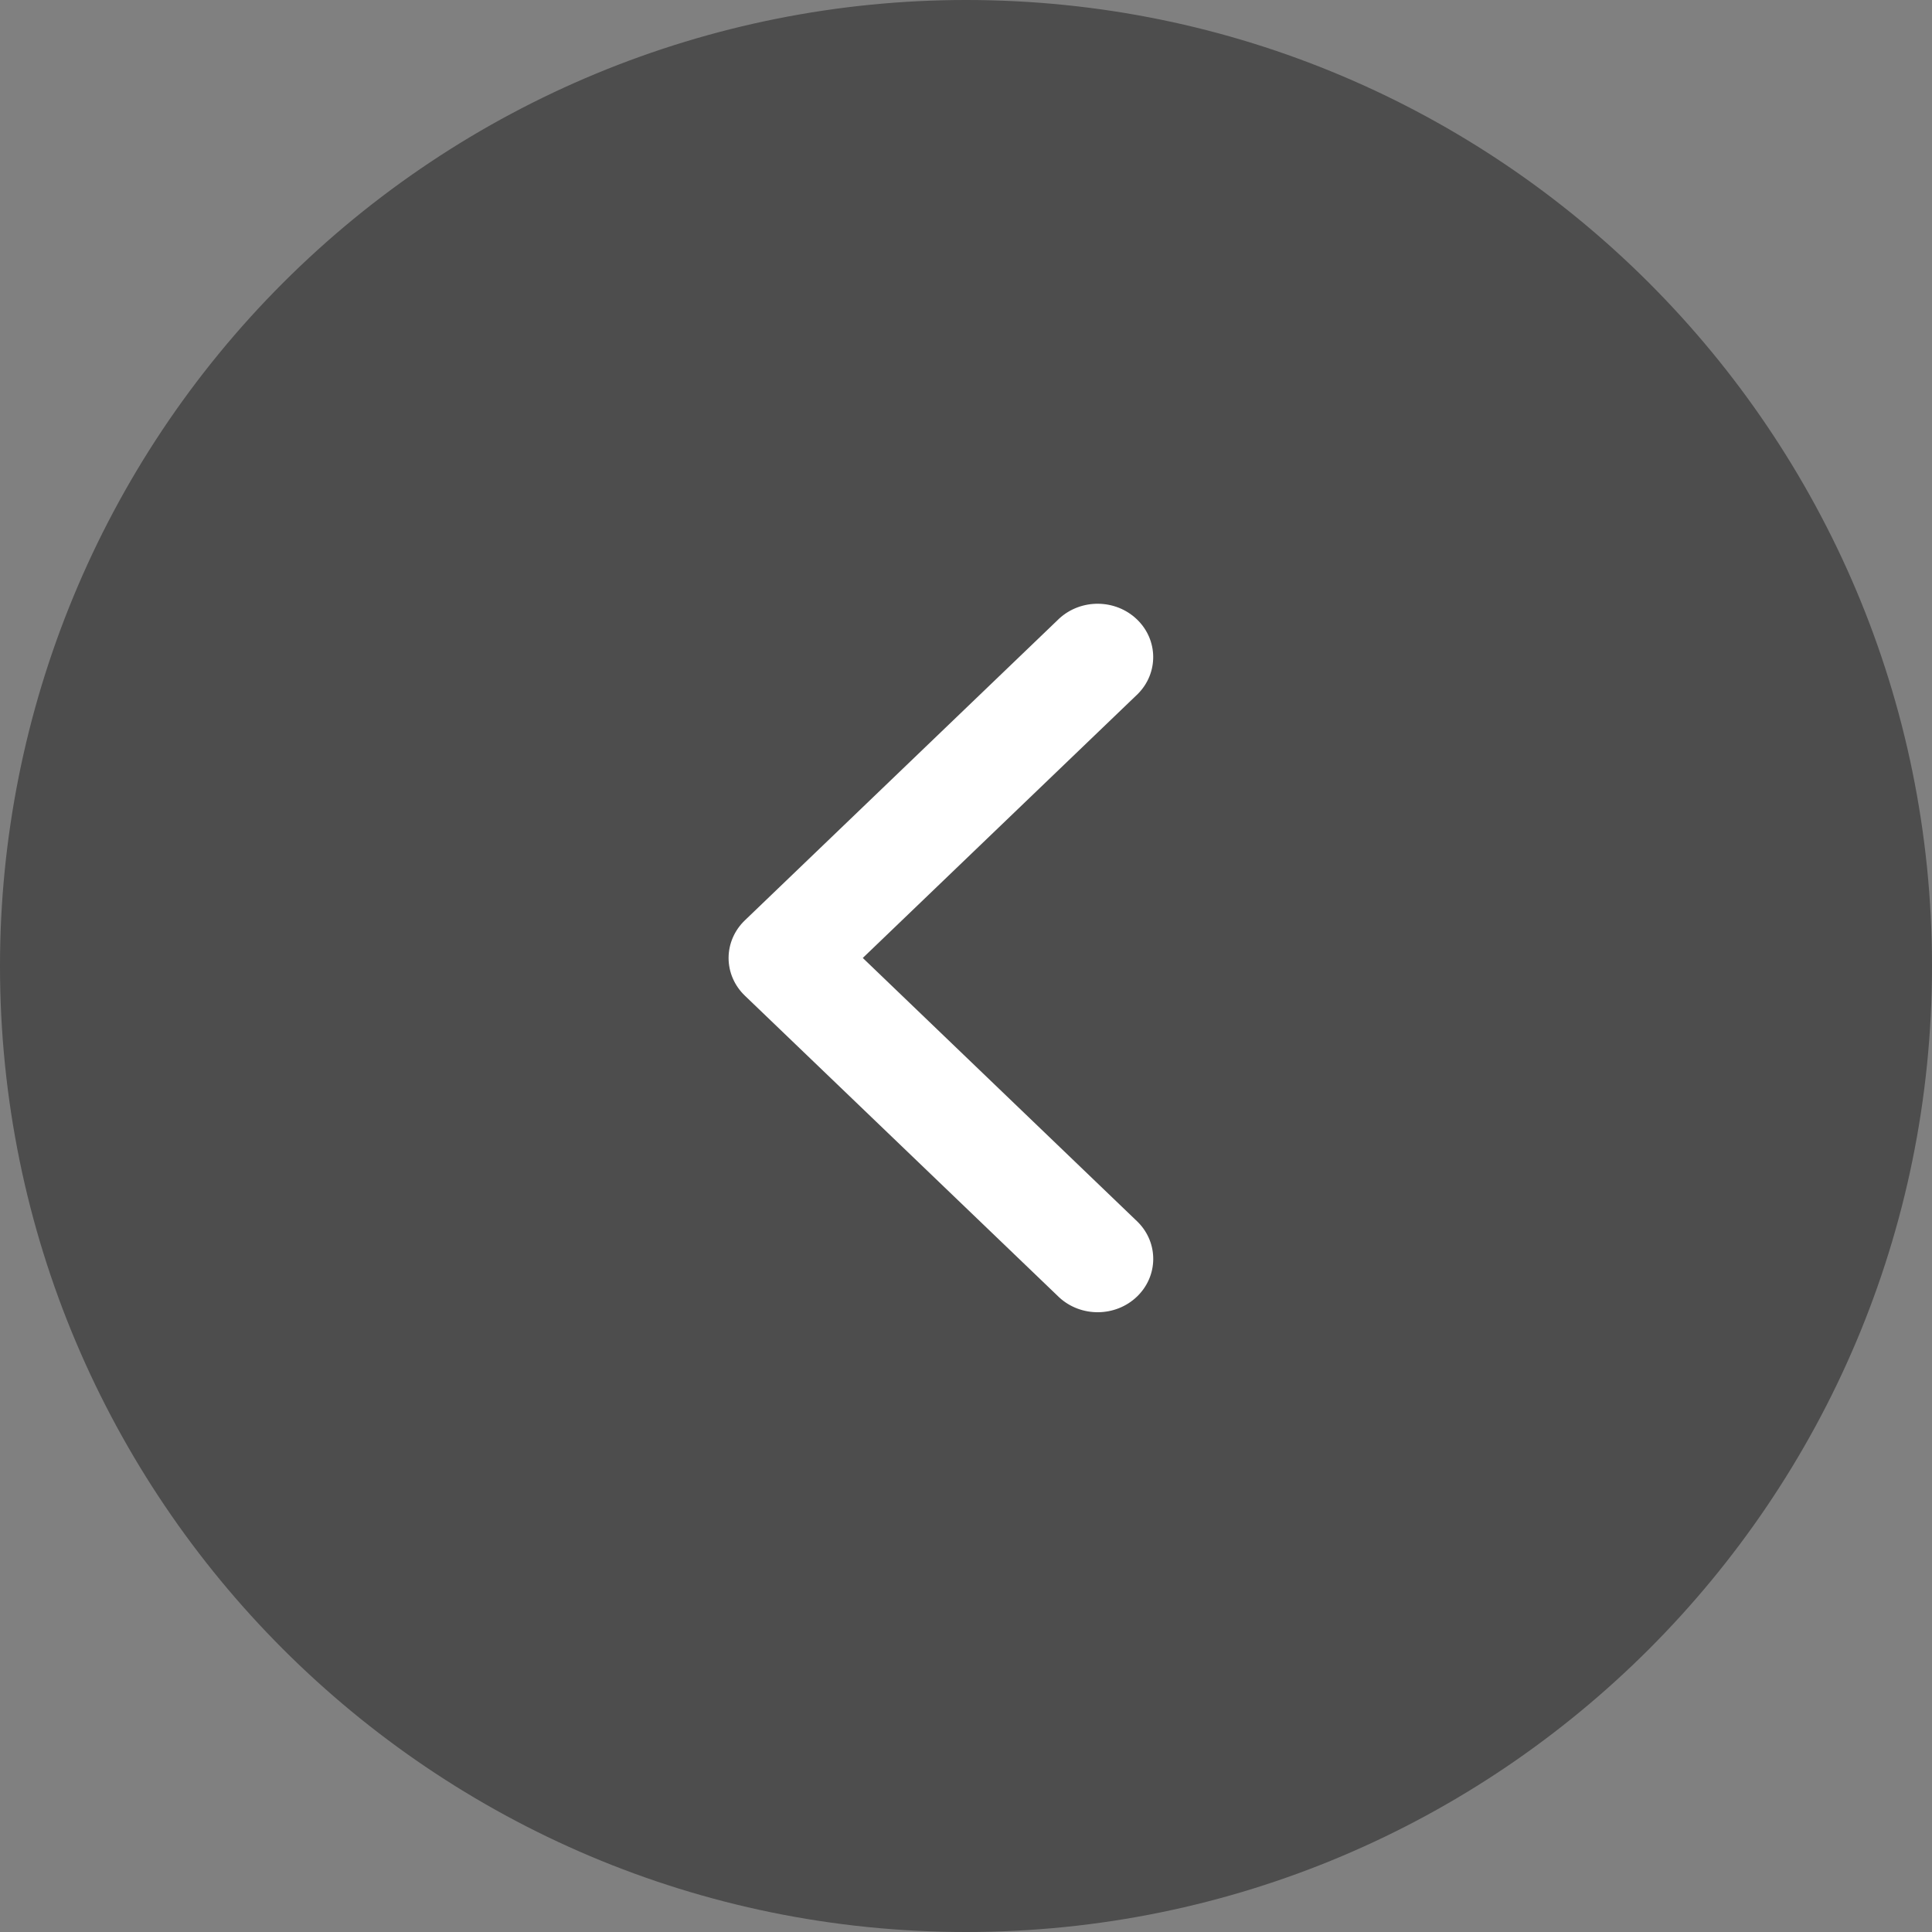
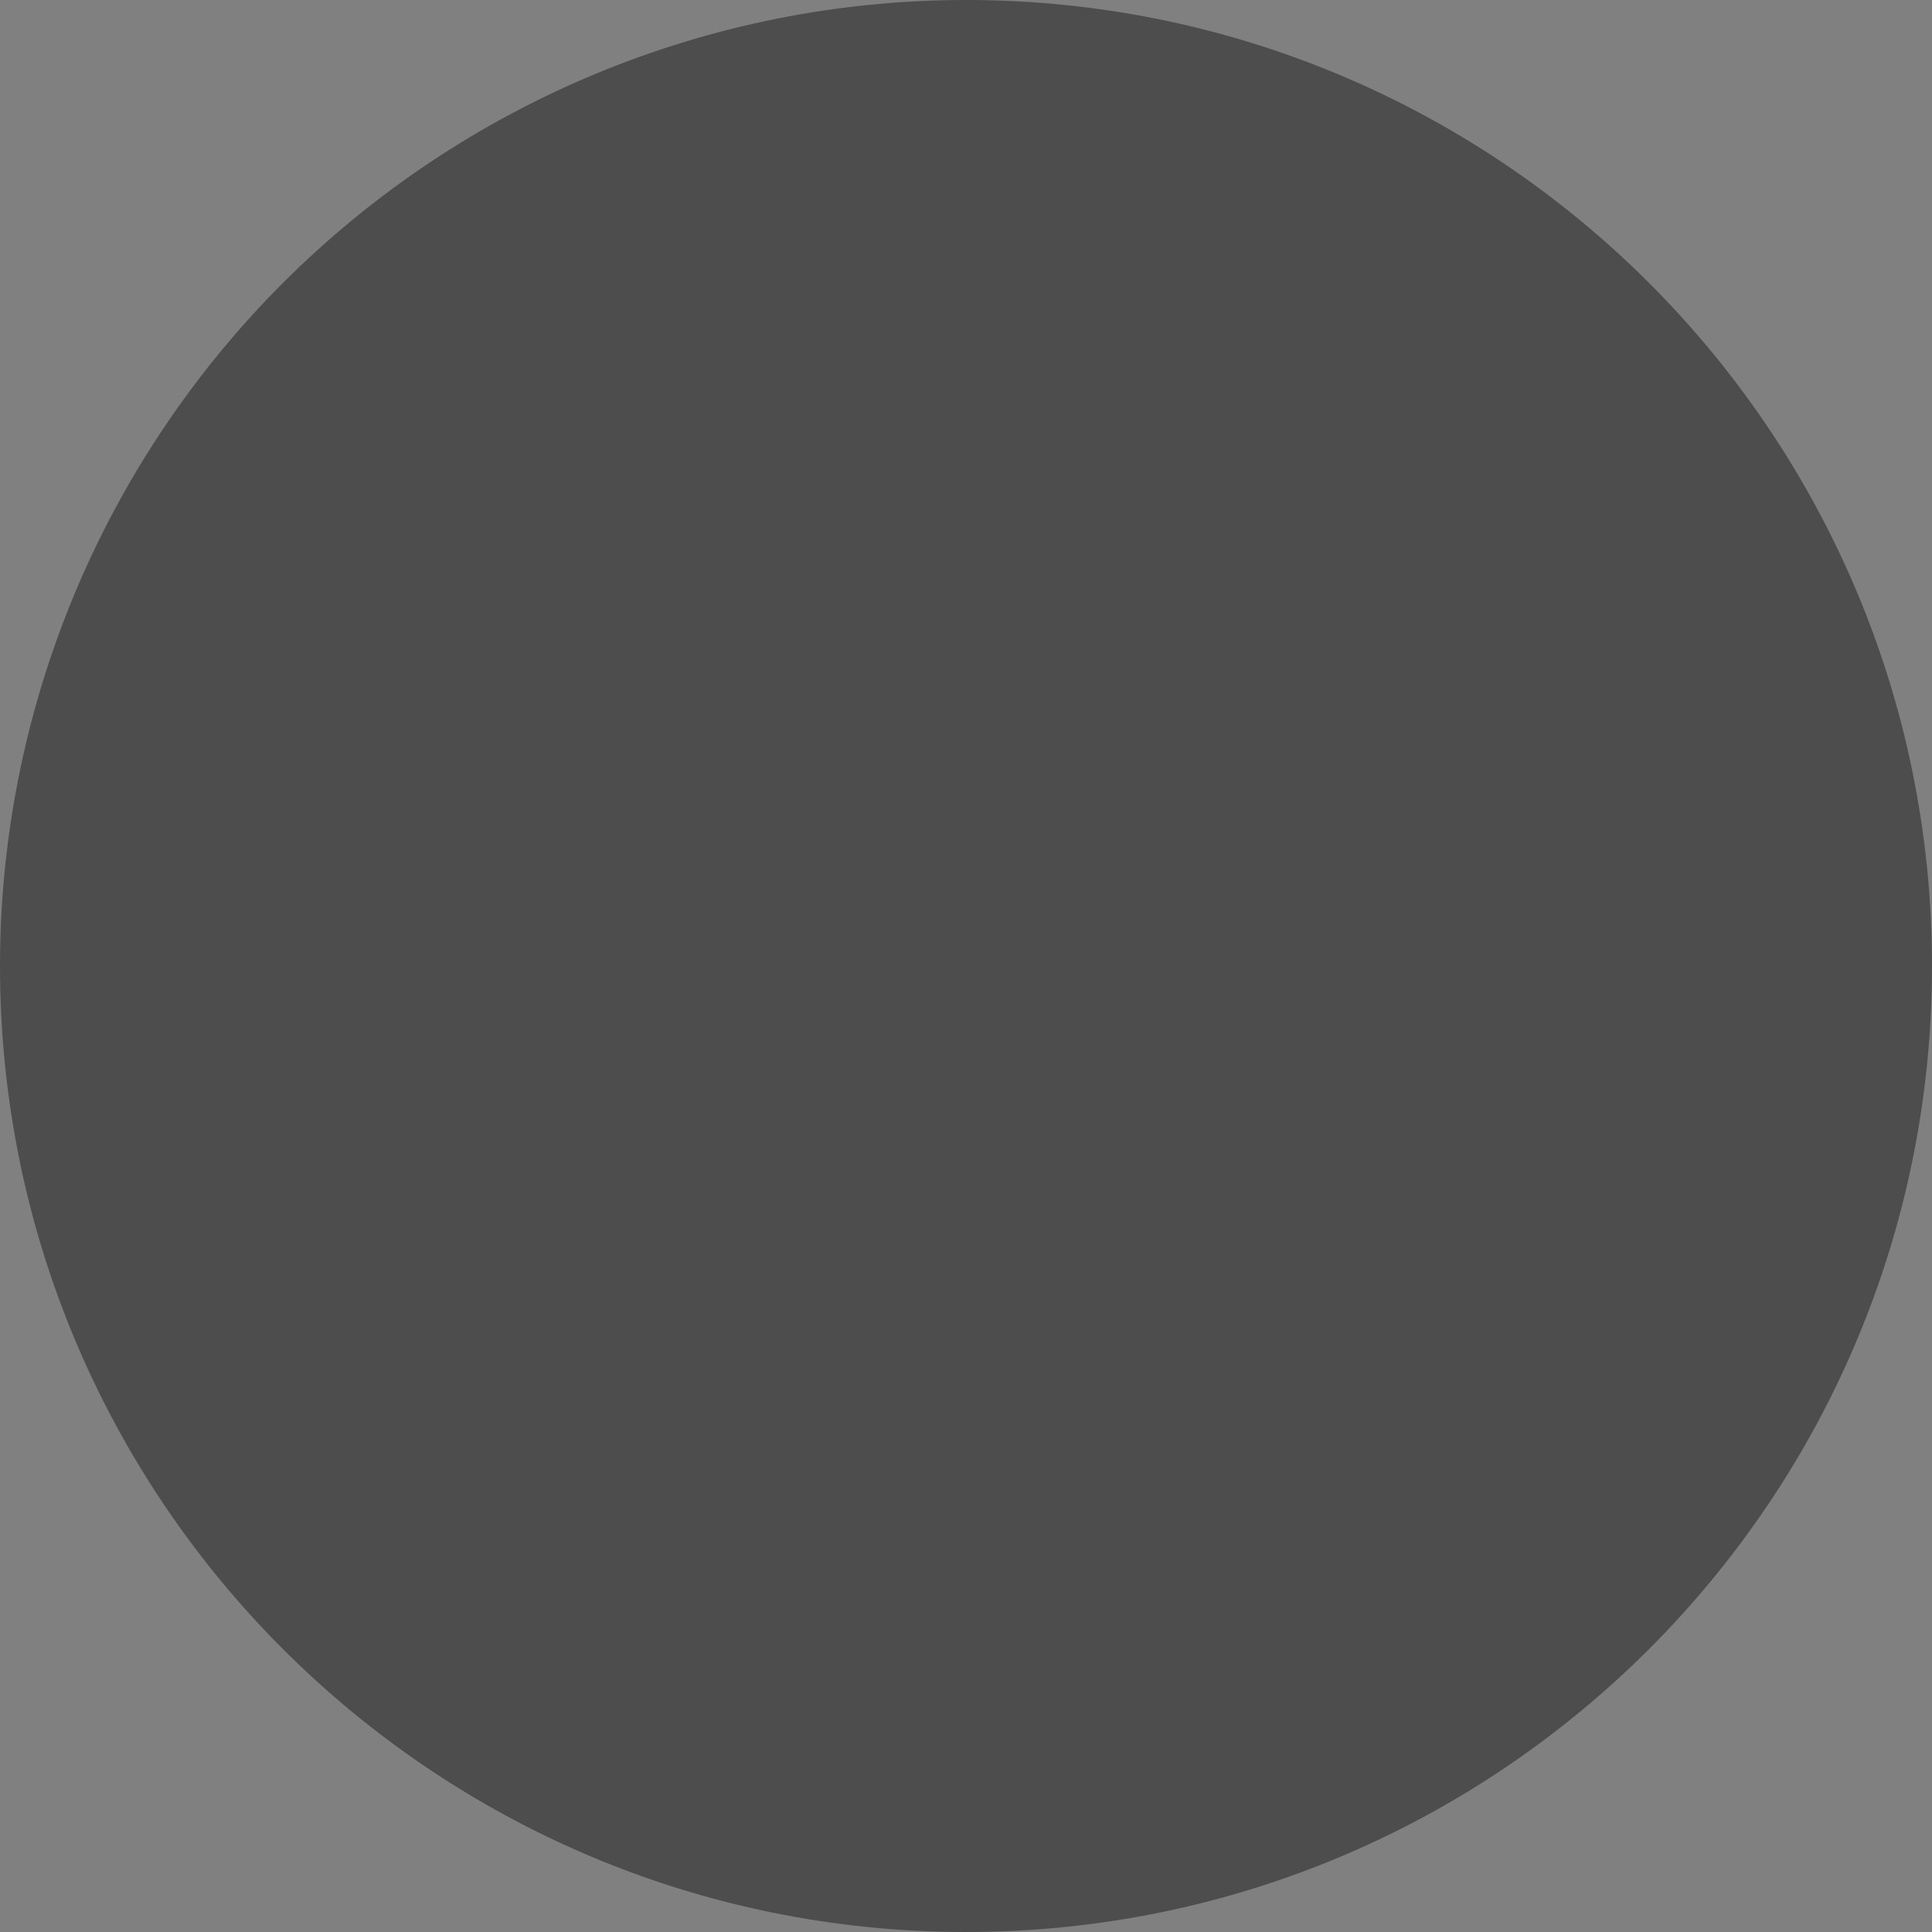
<svg xmlns="http://www.w3.org/2000/svg" width="80px" height="80px" viewBox="0 0 80 80" version="1.1">
  <rect x="0" y="0" width="80" height="80" fill="#808080" stroke="none" />
  <title>编组 3备份</title>
  <g id="绿" stroke="none" stroke-width="1" fill="none" fill-rule="evenodd">
    <g id="新闻动态列表1" transform="translate(-40, -463)" fill-rule="nonzero">
      <g id="编组-3备份" transform="translate(80, 503) scale(-1, 1) translate(-80, -503)translate(40, 463)">
        <path d="M40,0 C17.909,0 0,17.909 0,40 C0,62.091 17.909,80 40,80 C62.091,80 80,62.091 80,40 C80,29.391 75.786,19.217 68.284,11.716 C60.783,4.214 50.609,0 40,0 Z" id="路径" fill="#000000" opacity="0.4" />
-         <path d="M37.805,39.668 L49.194,50.602 C50.058,51.47 50.041,52.841 49.157,53.69 C48.273,54.538 46.845,54.554 45.941,53.725 L32.924,41.231 C32.491,40.818 32.247,40.256 32.247,39.669 C32.247,39.083 32.491,38.52 32.924,38.107 L45.939,25.612 C46.843,24.783 48.271,24.798 49.156,25.647 C50.04,26.496 50.056,27.867 49.192,28.735 L37.803,39.668 L37.805,39.668 Z" id="路径" fill="#FFFFFF" transform="translate(41.039, 39.668) scale(-1, 1) translate(-41.039, -39.668)" />
      </g>
    </g>
  </g>
</svg>